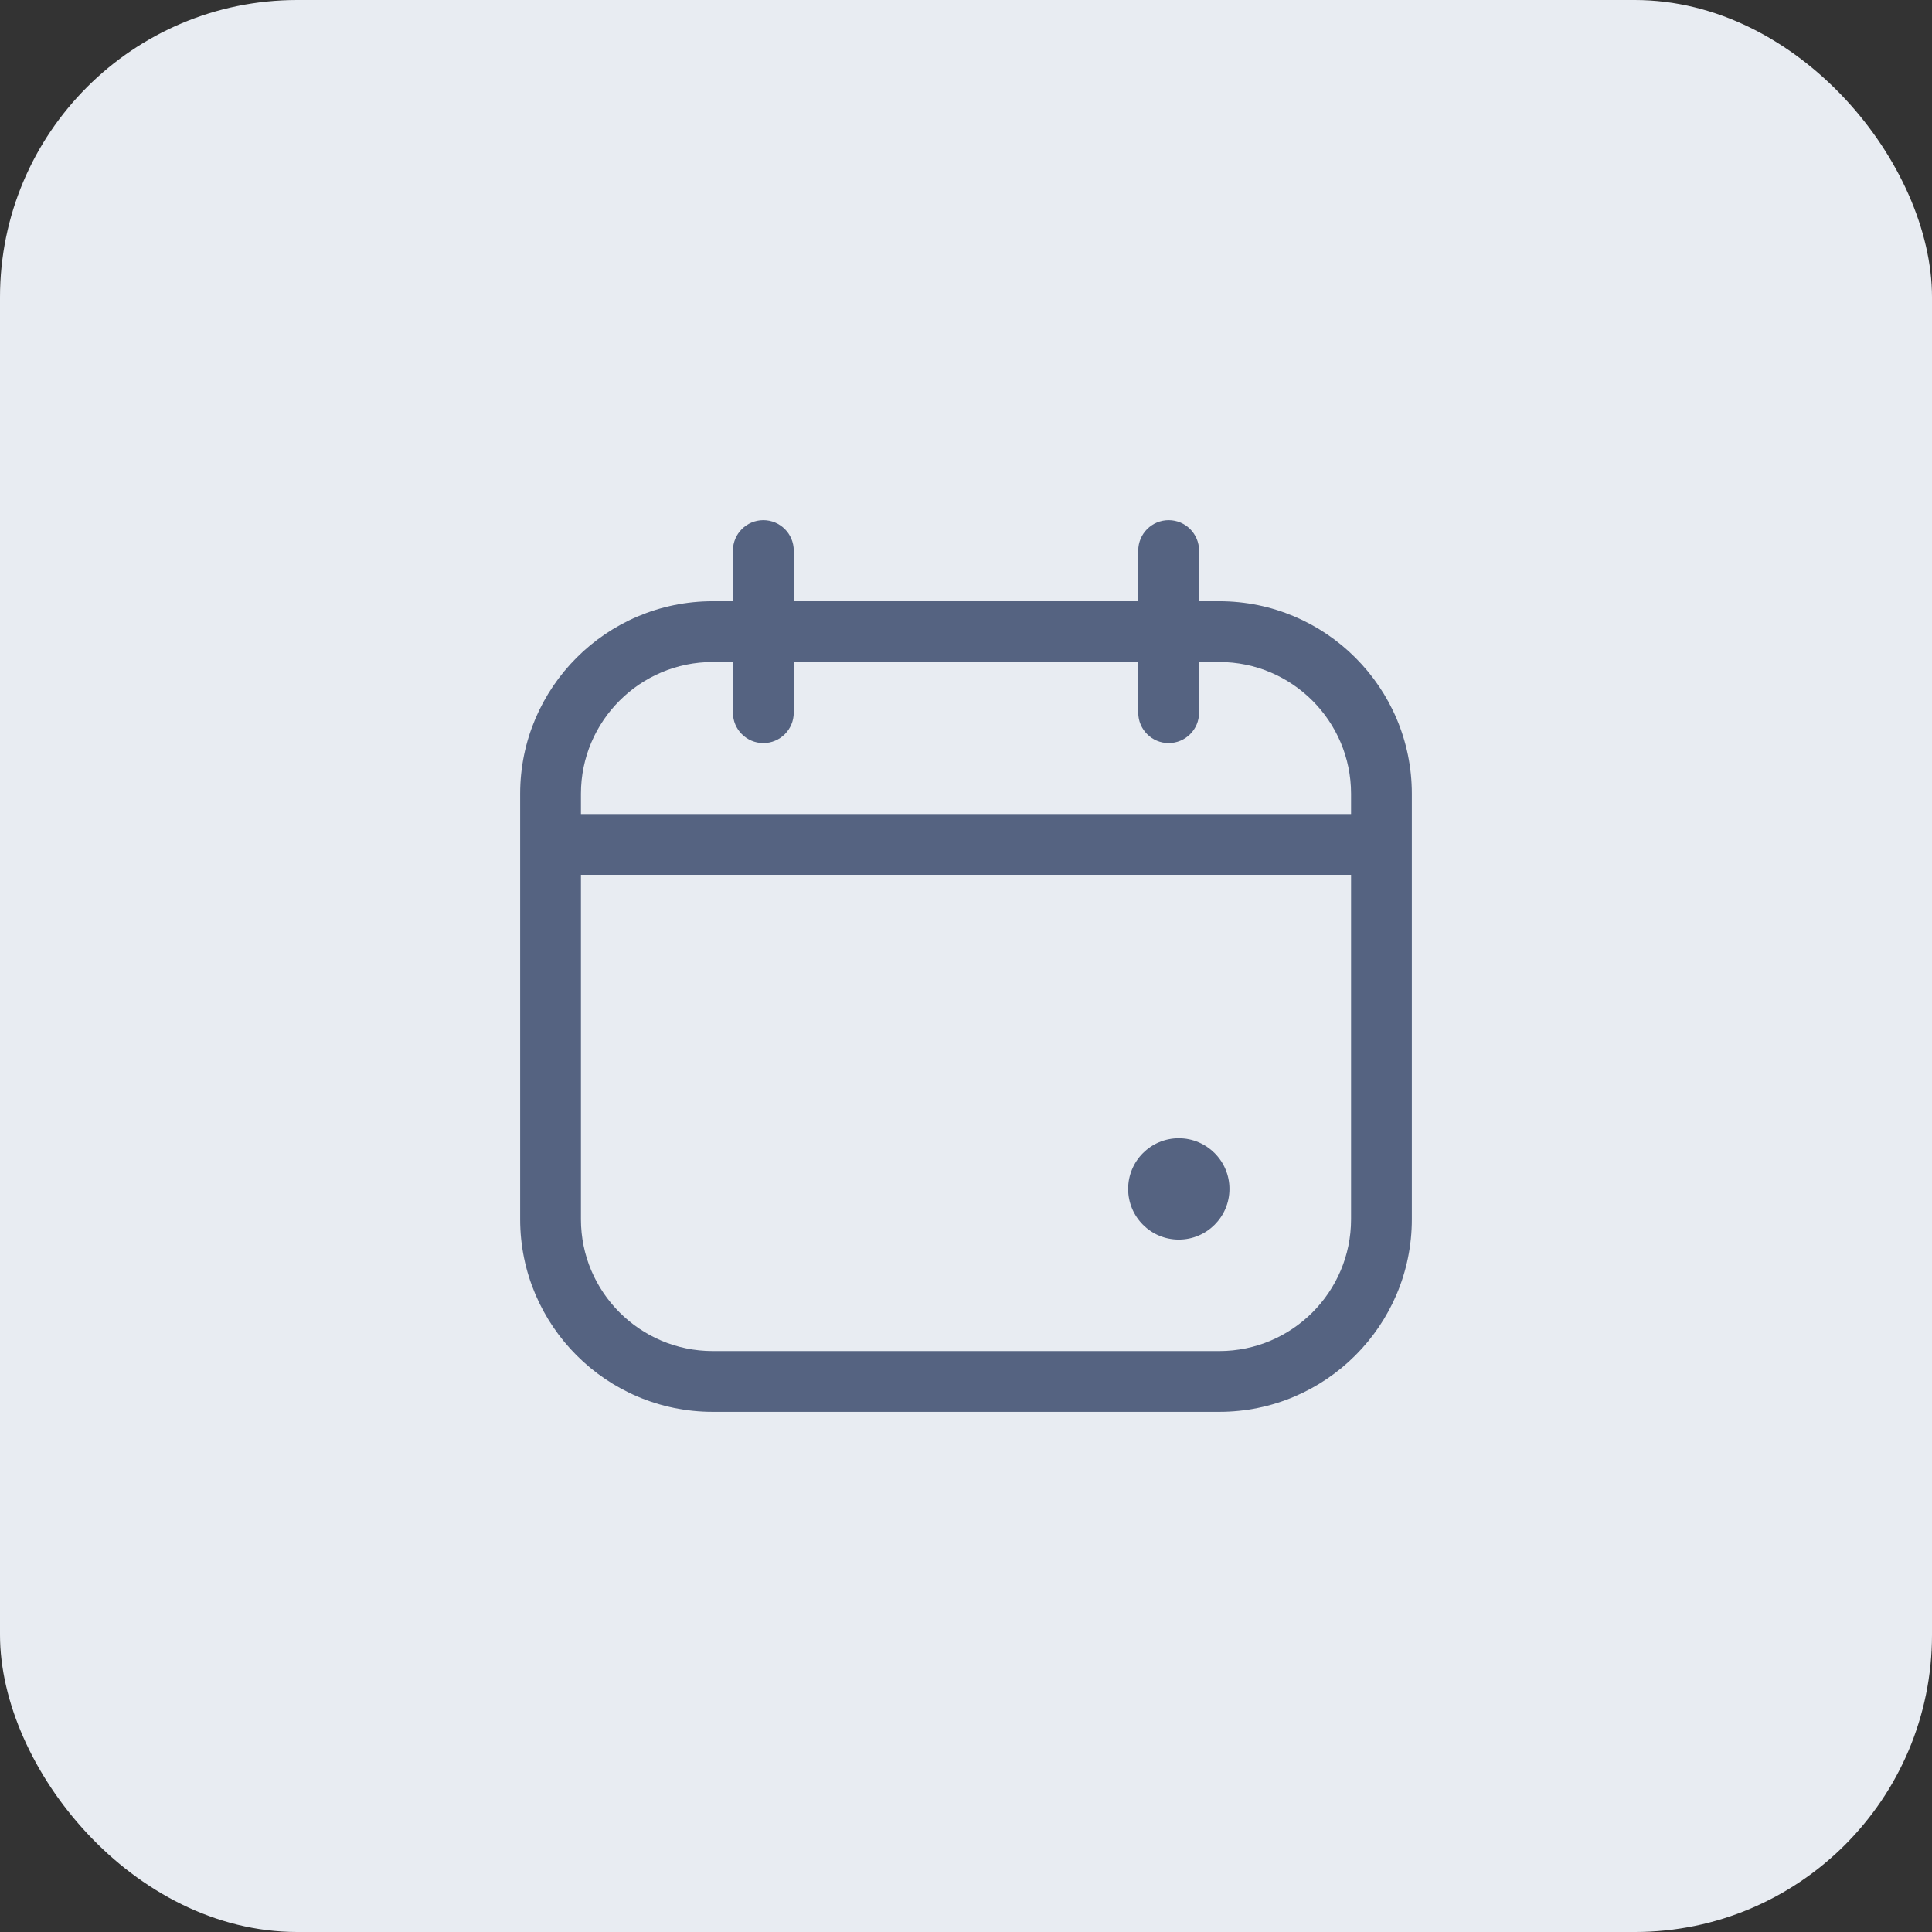
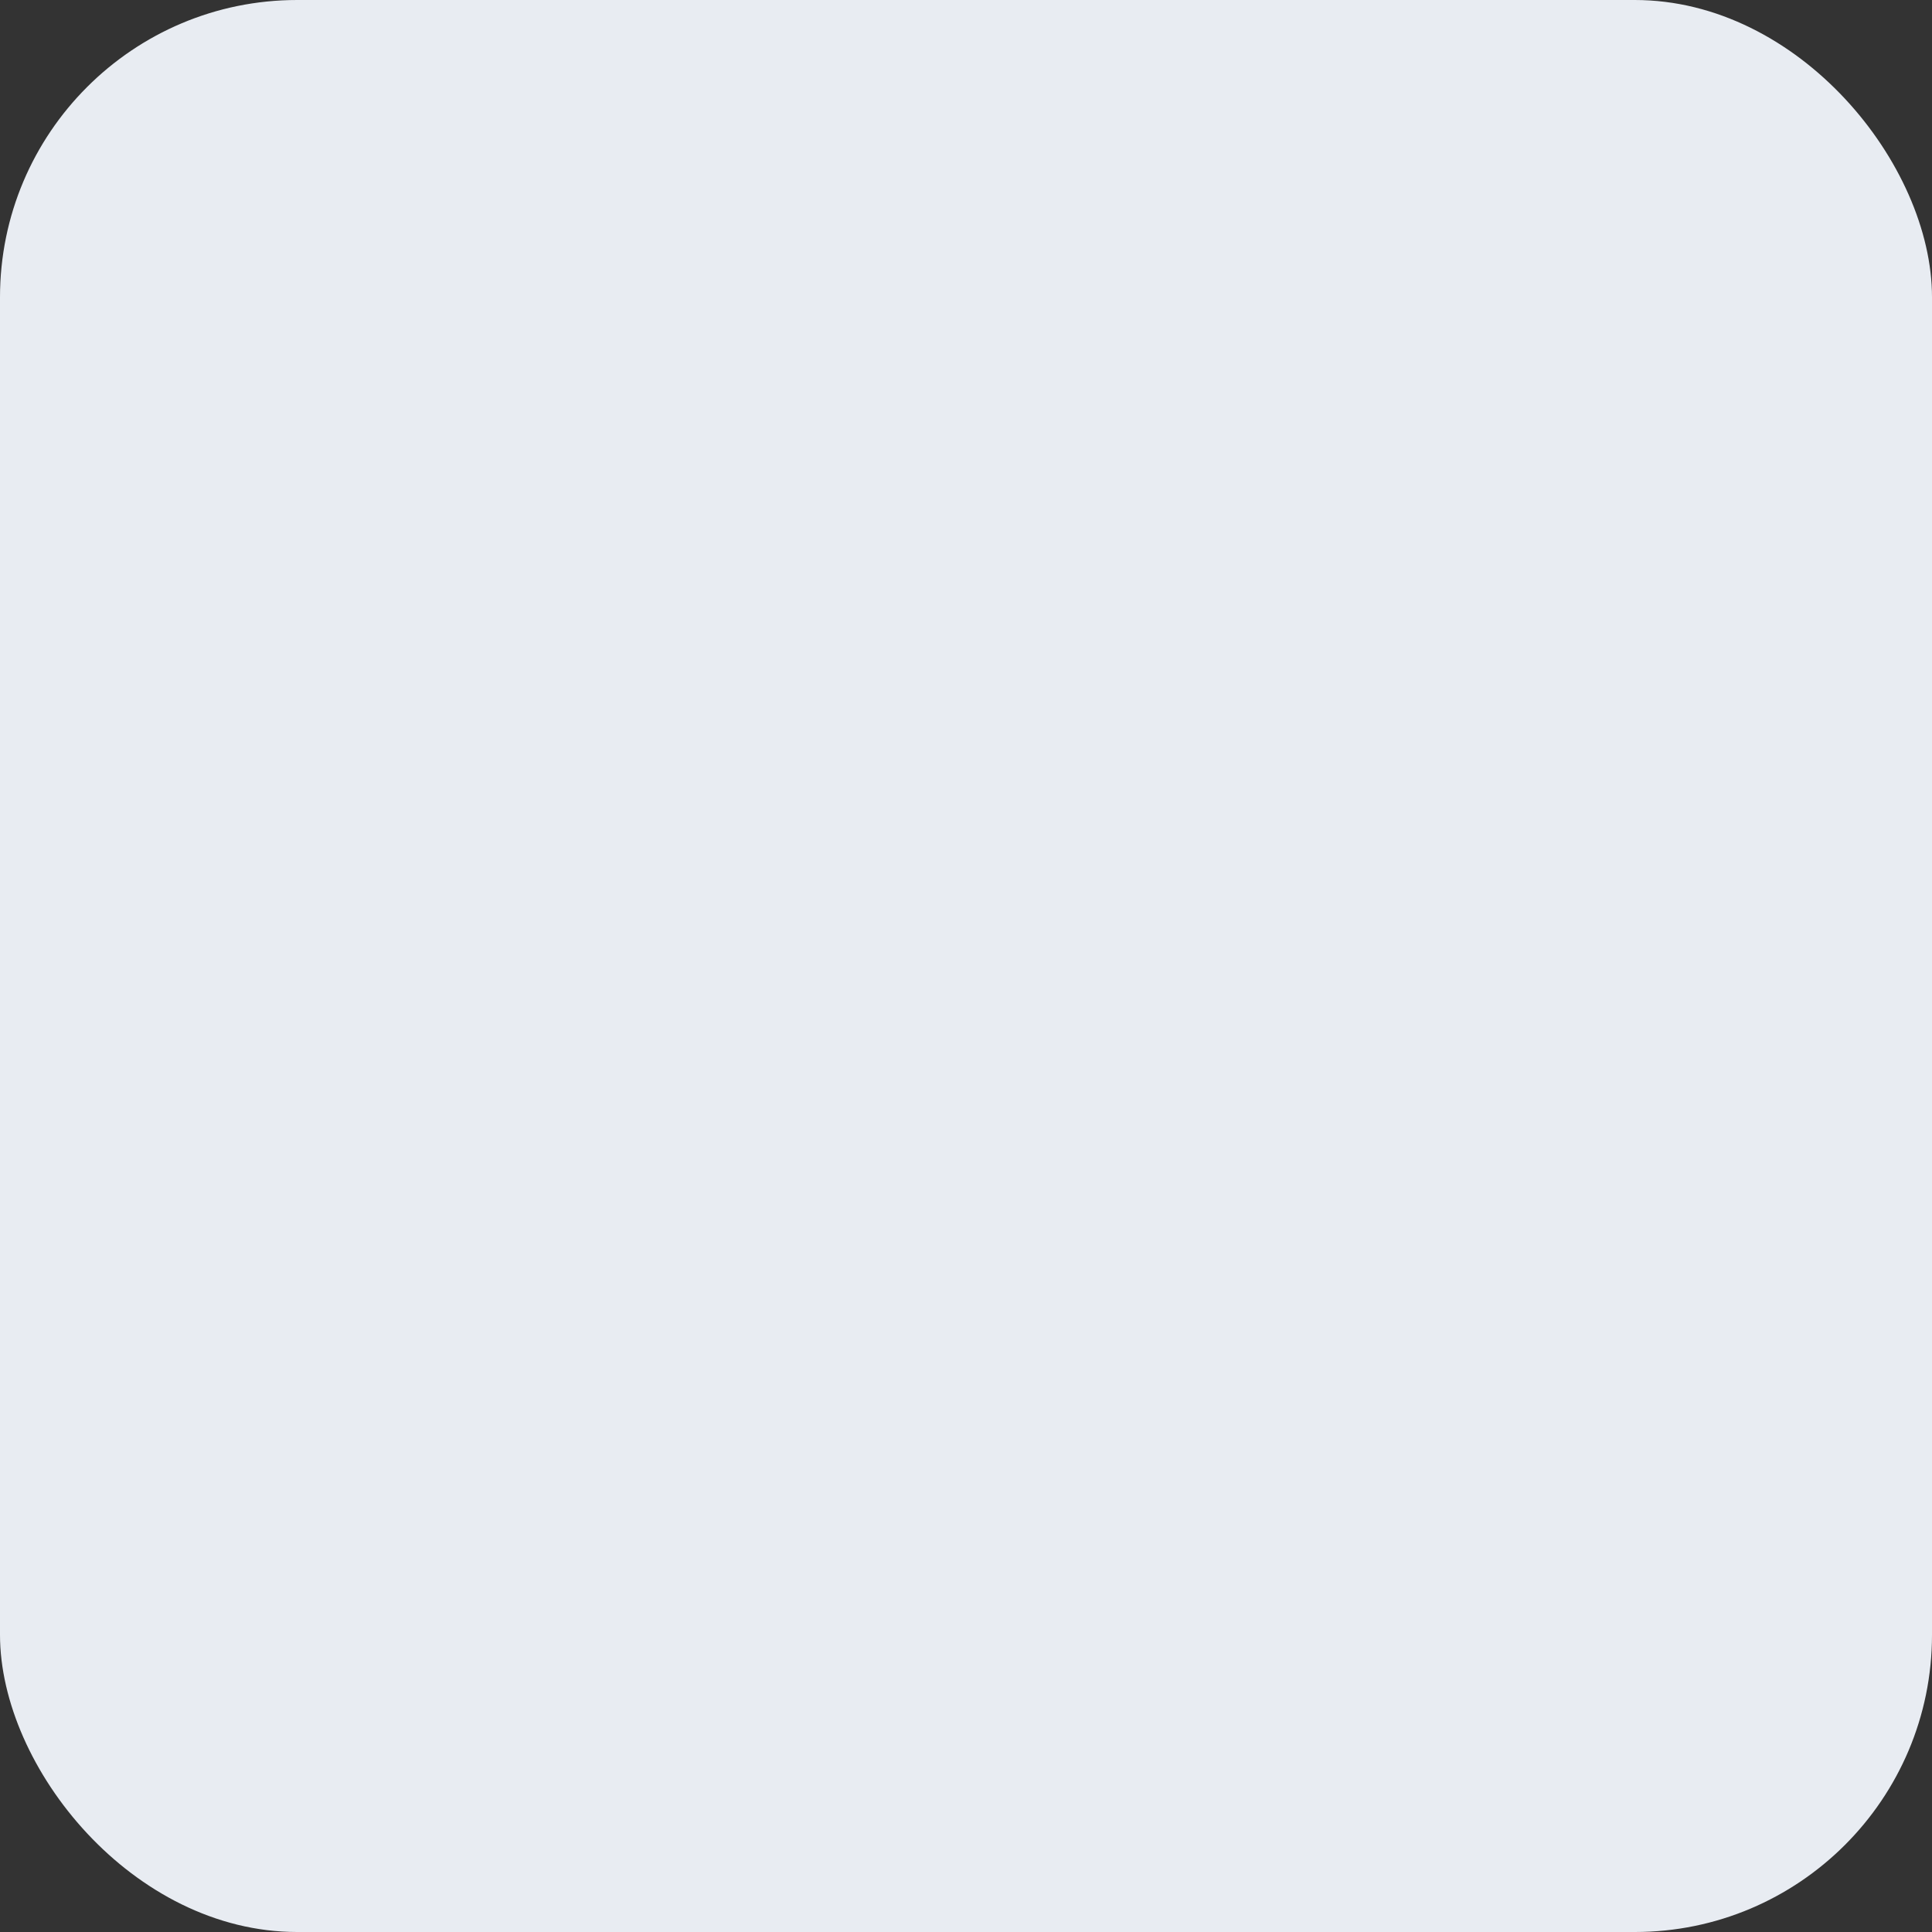
<svg xmlns="http://www.w3.org/2000/svg" width="52" height="52" viewBox="0 0 52 52" fill="none">
  <rect x="0" y="0" width="52" height="52" fill="#333333" stroke="none" />
  <rect width="52" height="52" rx="8" fill="#E8ECF2" />
-   <path d="M30.364 32C30.364 31.247 30.974 30.636 31.727 30.636C32.48 30.636 33.091 31.247 33.091 32C33.091 32.753 32.48 33.364 31.727 33.364C30.974 33.364 30.364 32.753 30.364 32ZM38 21.364V32.818C38 35.675 35.675 38 32.818 38H19.182C16.325 38 14 35.675 14 32.818V21.364C14 18.506 16.325 16.182 19.182 16.182H19.727V14.818C19.727 14.367 20.094 14 20.546 14C20.997 14 21.364 14.367 21.364 14.818V16.182H30.636V14.818C30.636 14.367 31.003 14 31.454 14C31.906 14 32.273 14.367 32.273 14.818V16.182H32.818C35.675 16.182 38 18.506 38 21.364ZM36.364 23.546H15.636V32.818C15.636 34.773 17.227 36.364 19.182 36.364H32.818C34.773 36.364 36.364 34.773 36.364 32.818V23.546ZM36.364 21.364C36.364 19.409 34.773 17.818 32.818 17.818H32.273V19.182C32.273 19.634 31.906 20 31.454 20C31.003 20 30.636 19.634 30.636 19.182V17.818H21.364V19.182C21.364 19.634 20.997 20 20.546 20C20.094 20 19.727 19.634 19.727 19.182V17.818H19.182C17.227 17.818 15.636 19.409 15.636 21.364V21.909H36.364V21.364Z" fill="#556381" />
</svg>